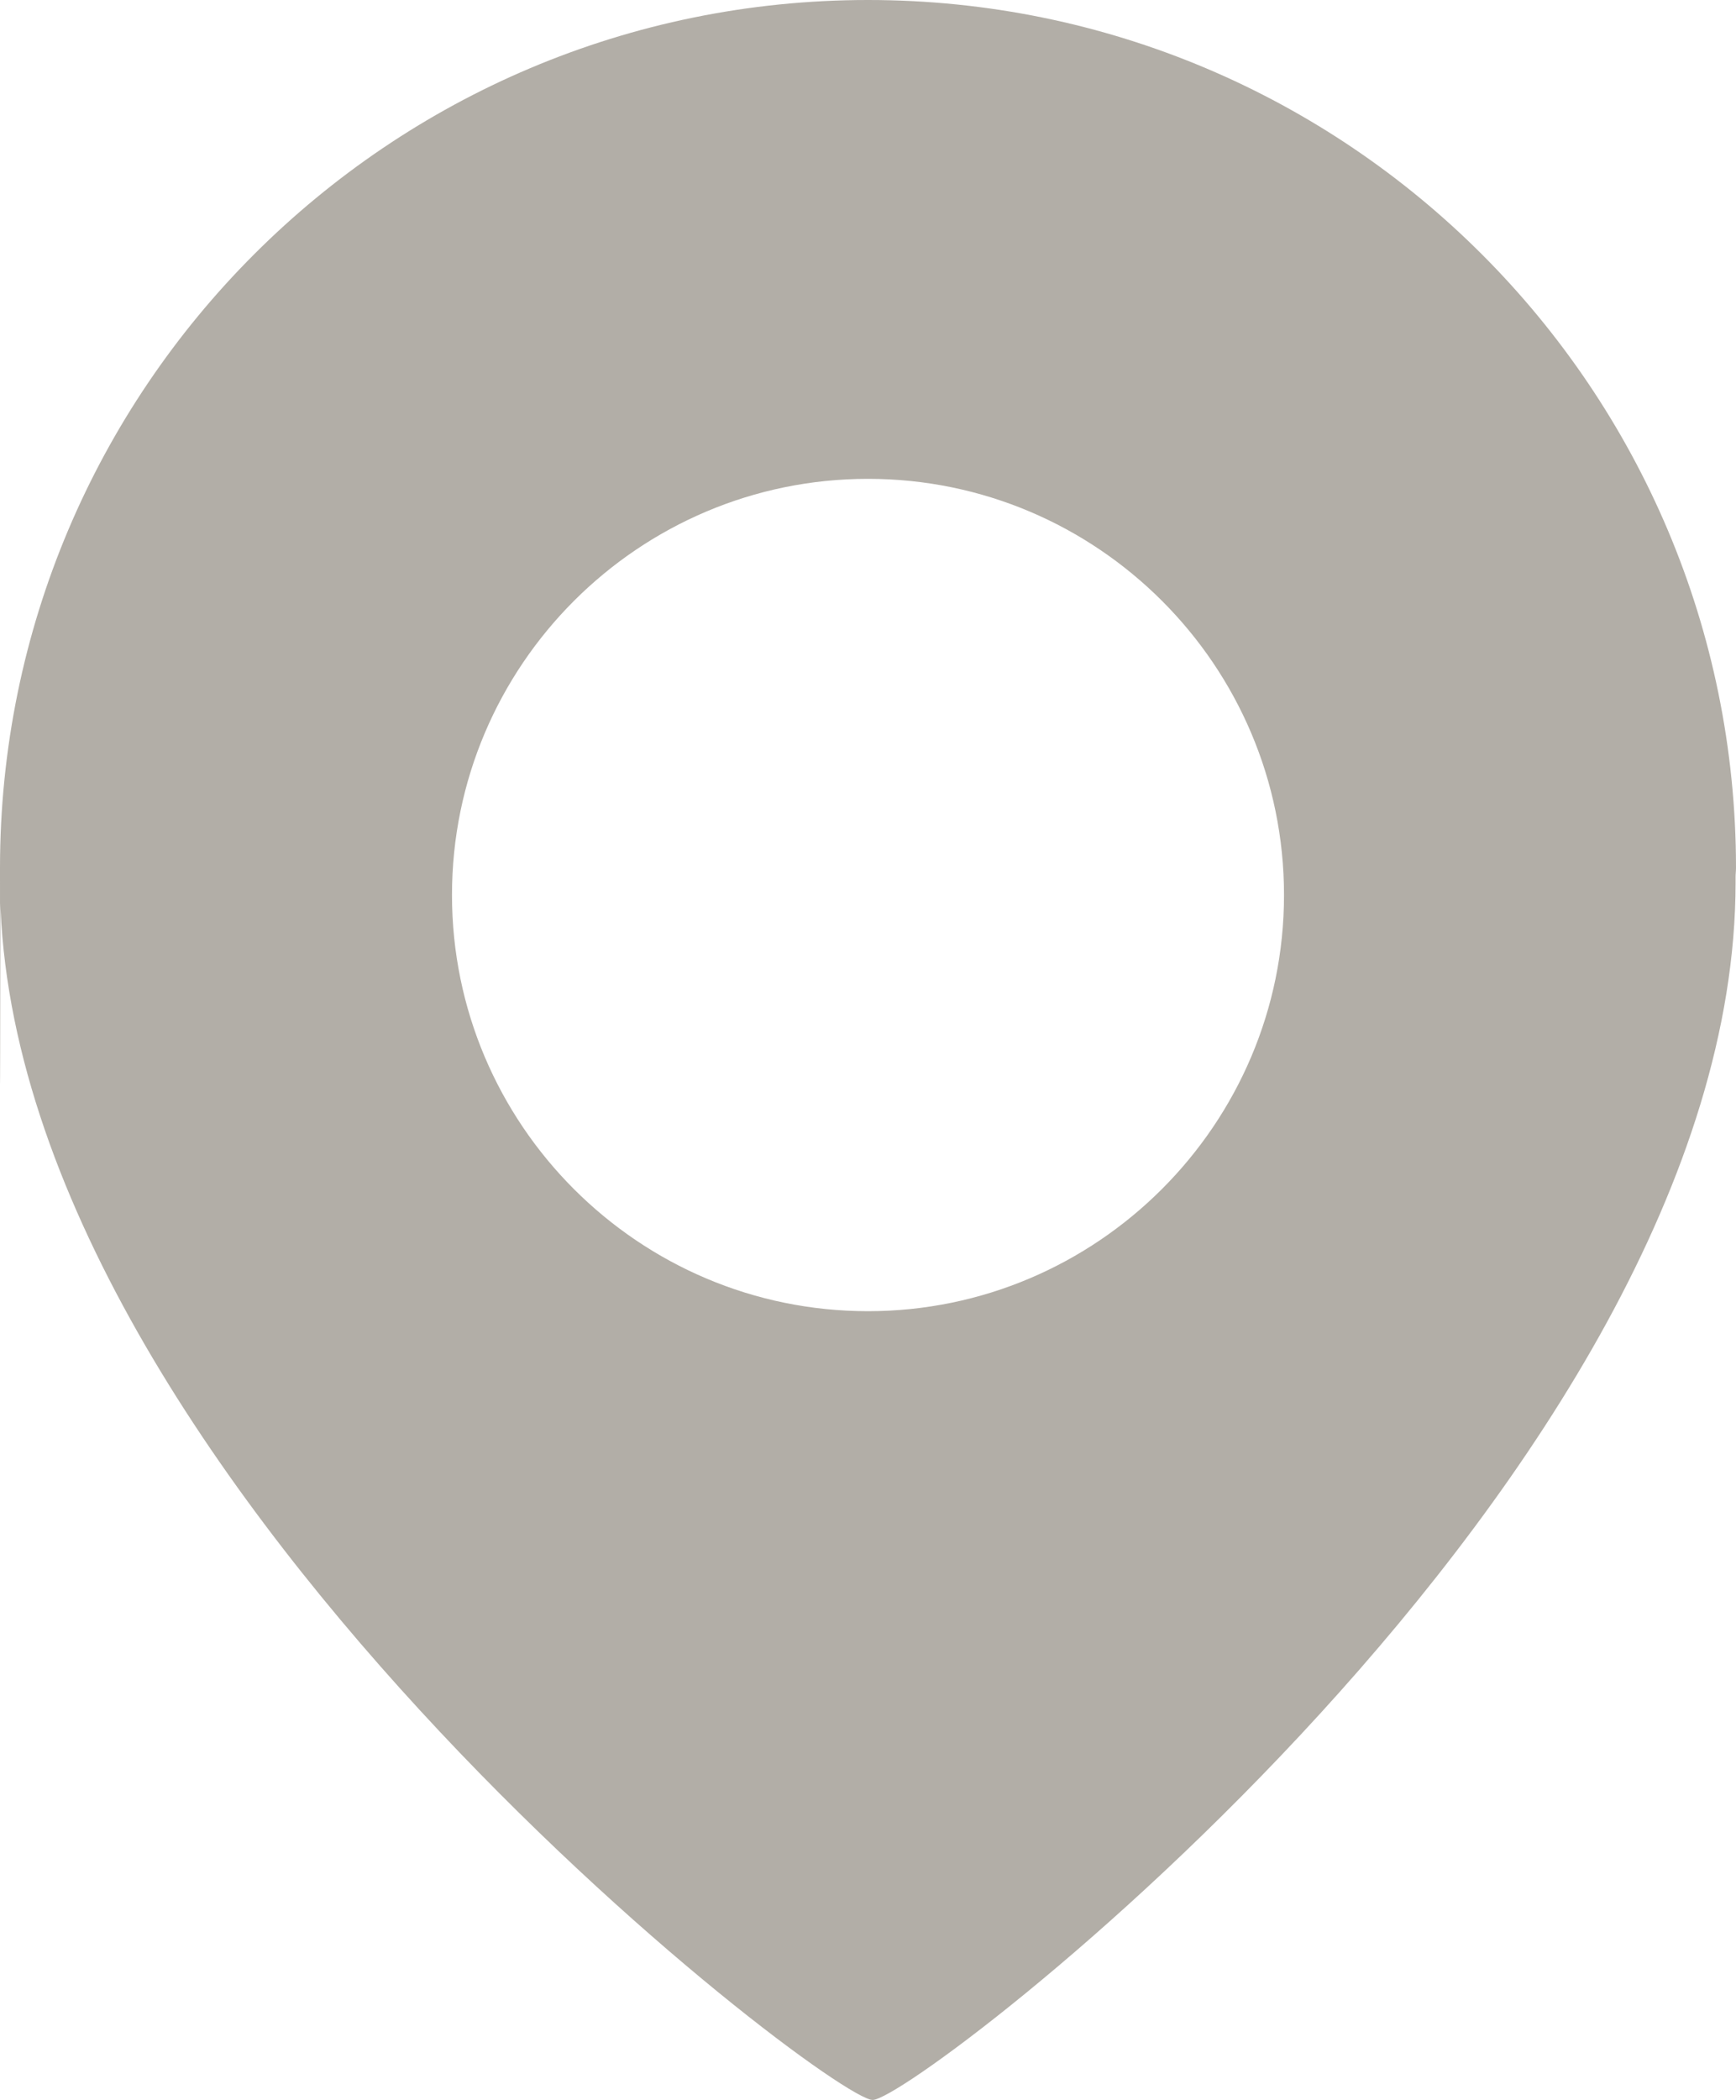
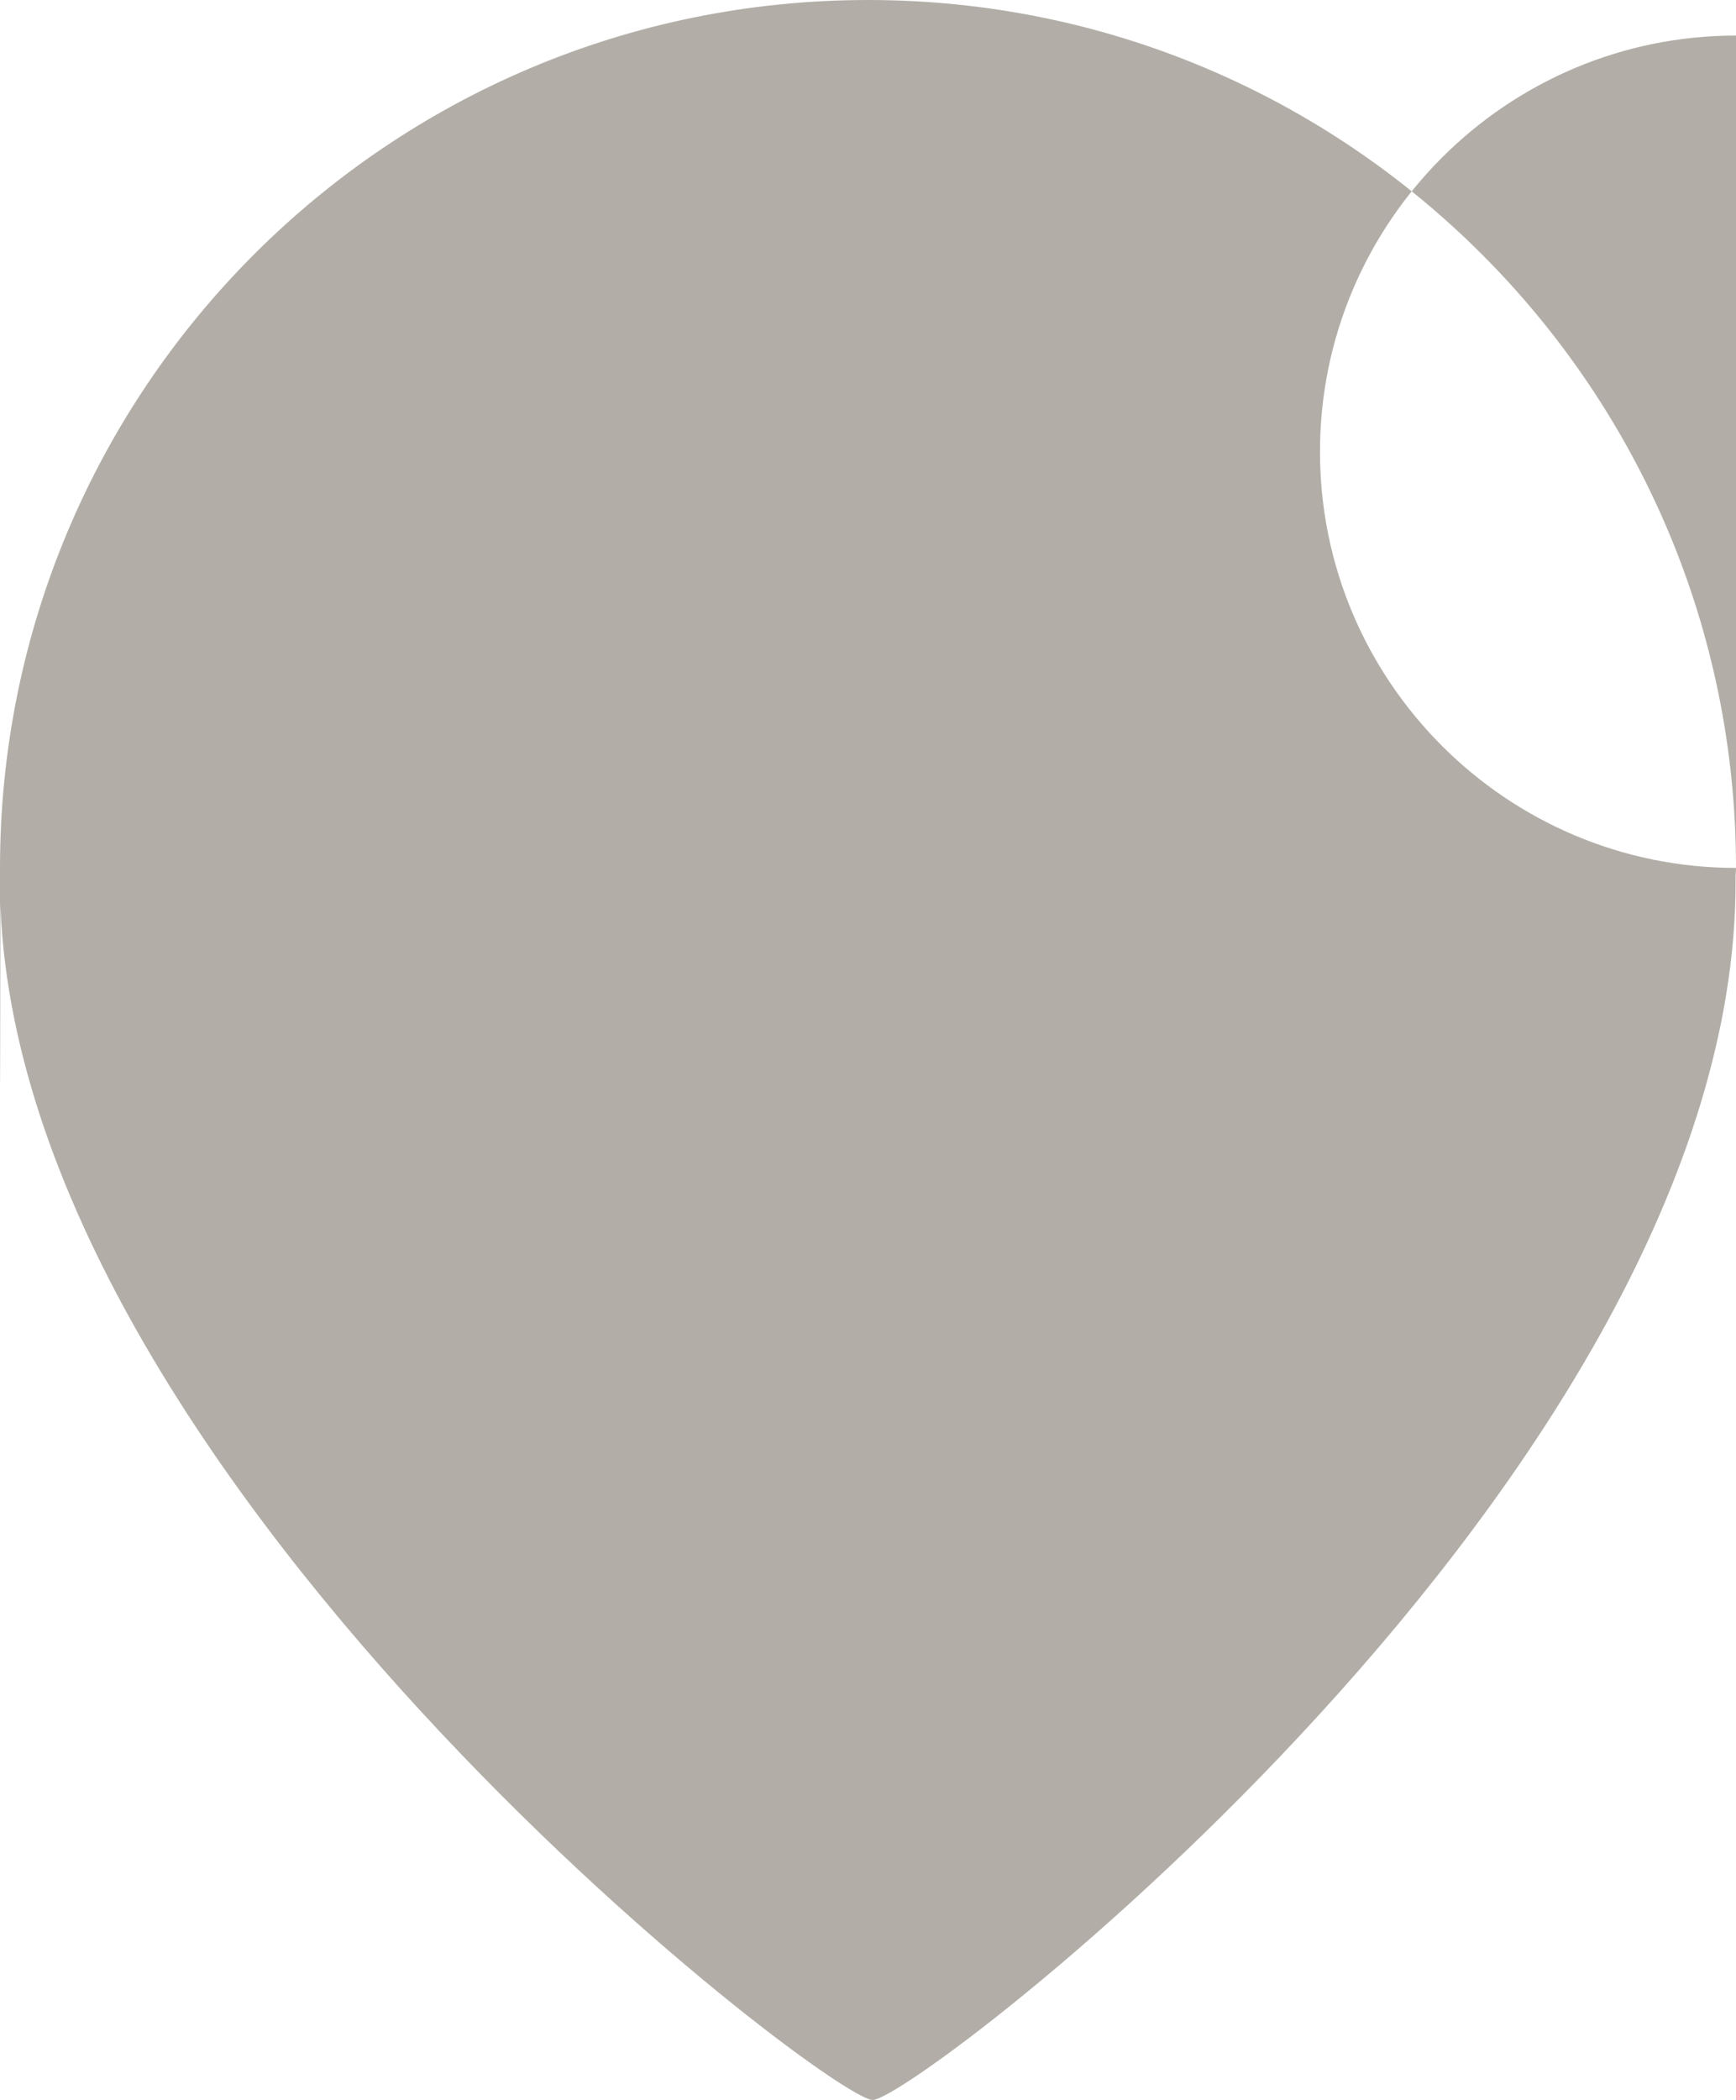
<svg xmlns="http://www.w3.org/2000/svg" id="Layer_1" version="1.1" viewBox="0 0 410.2 496">
  <defs>
    <style>
      .st0 {
        fill: #b2aea7;
      }
    </style>
  </defs>
-   <path class="st0" d="M410.2,205C410.2,91.8,318.4,0,205.1,0S0,91.8,0,205s.1,2.1.1,3.3h-.1c0,138.1,195.8,287.7,206.2,287.7s203.9-147.8,203.9-287.6v-1.3c0-.7.1-1.4.1-2.1ZM205.1,309.7c-54.2,0-98.3-44.1-98.3-98.3s44.1-98.3,98.3-98.3,98.3,44.1,98.3,98.3-44.2,98.3-98.3,98.3Z" />
+   <path class="st0" d="M410.2,205C410.2,91.8,318.4,0,205.1,0S0,91.8,0,205s.1,2.1.1,3.3h-.1c0,138.1,195.8,287.7,206.2,287.7s203.9-147.8,203.9-287.6v-1.3c0-.7.1-1.4.1-2.1Zc-54.2,0-98.3-44.1-98.3-98.3s44.1-98.3,98.3-98.3,98.3,44.1,98.3,98.3-44.2,98.3-98.3,98.3Z" />
</svg>